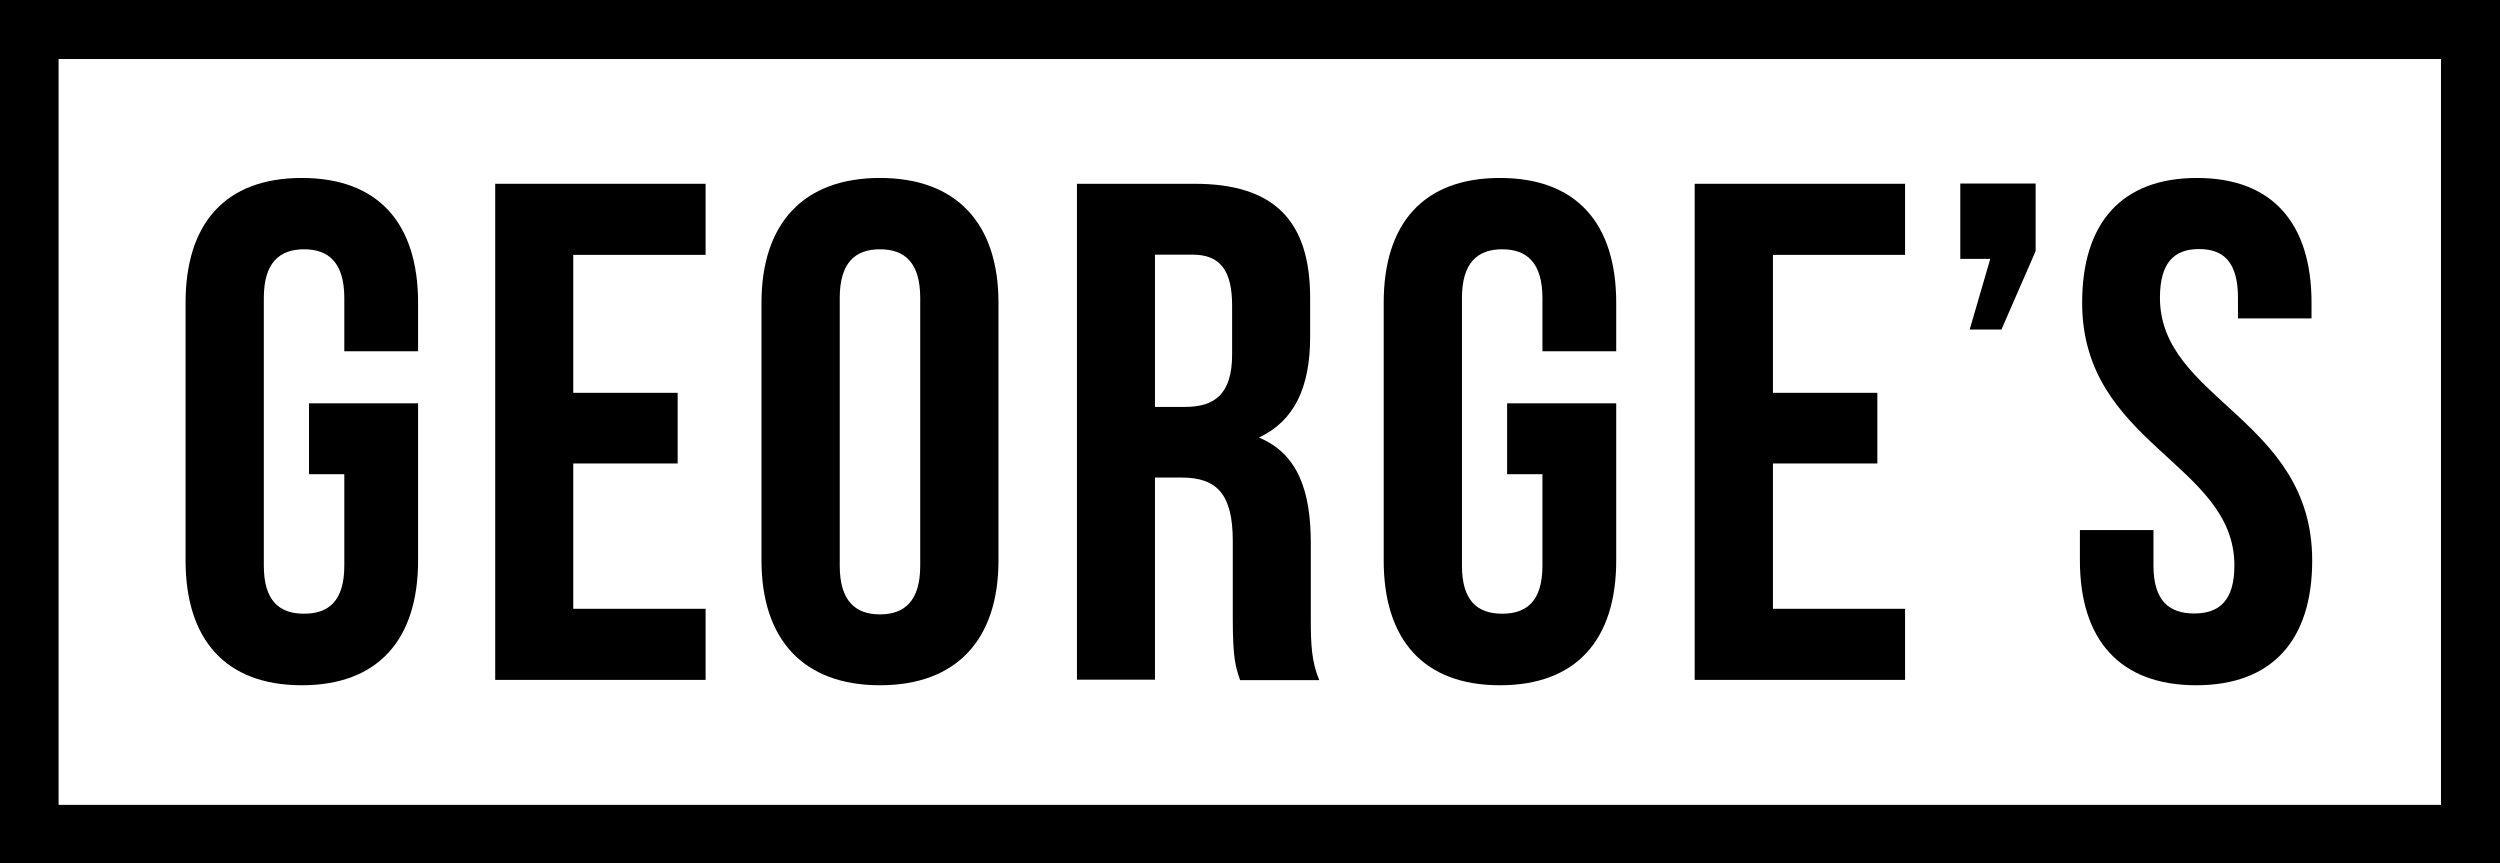
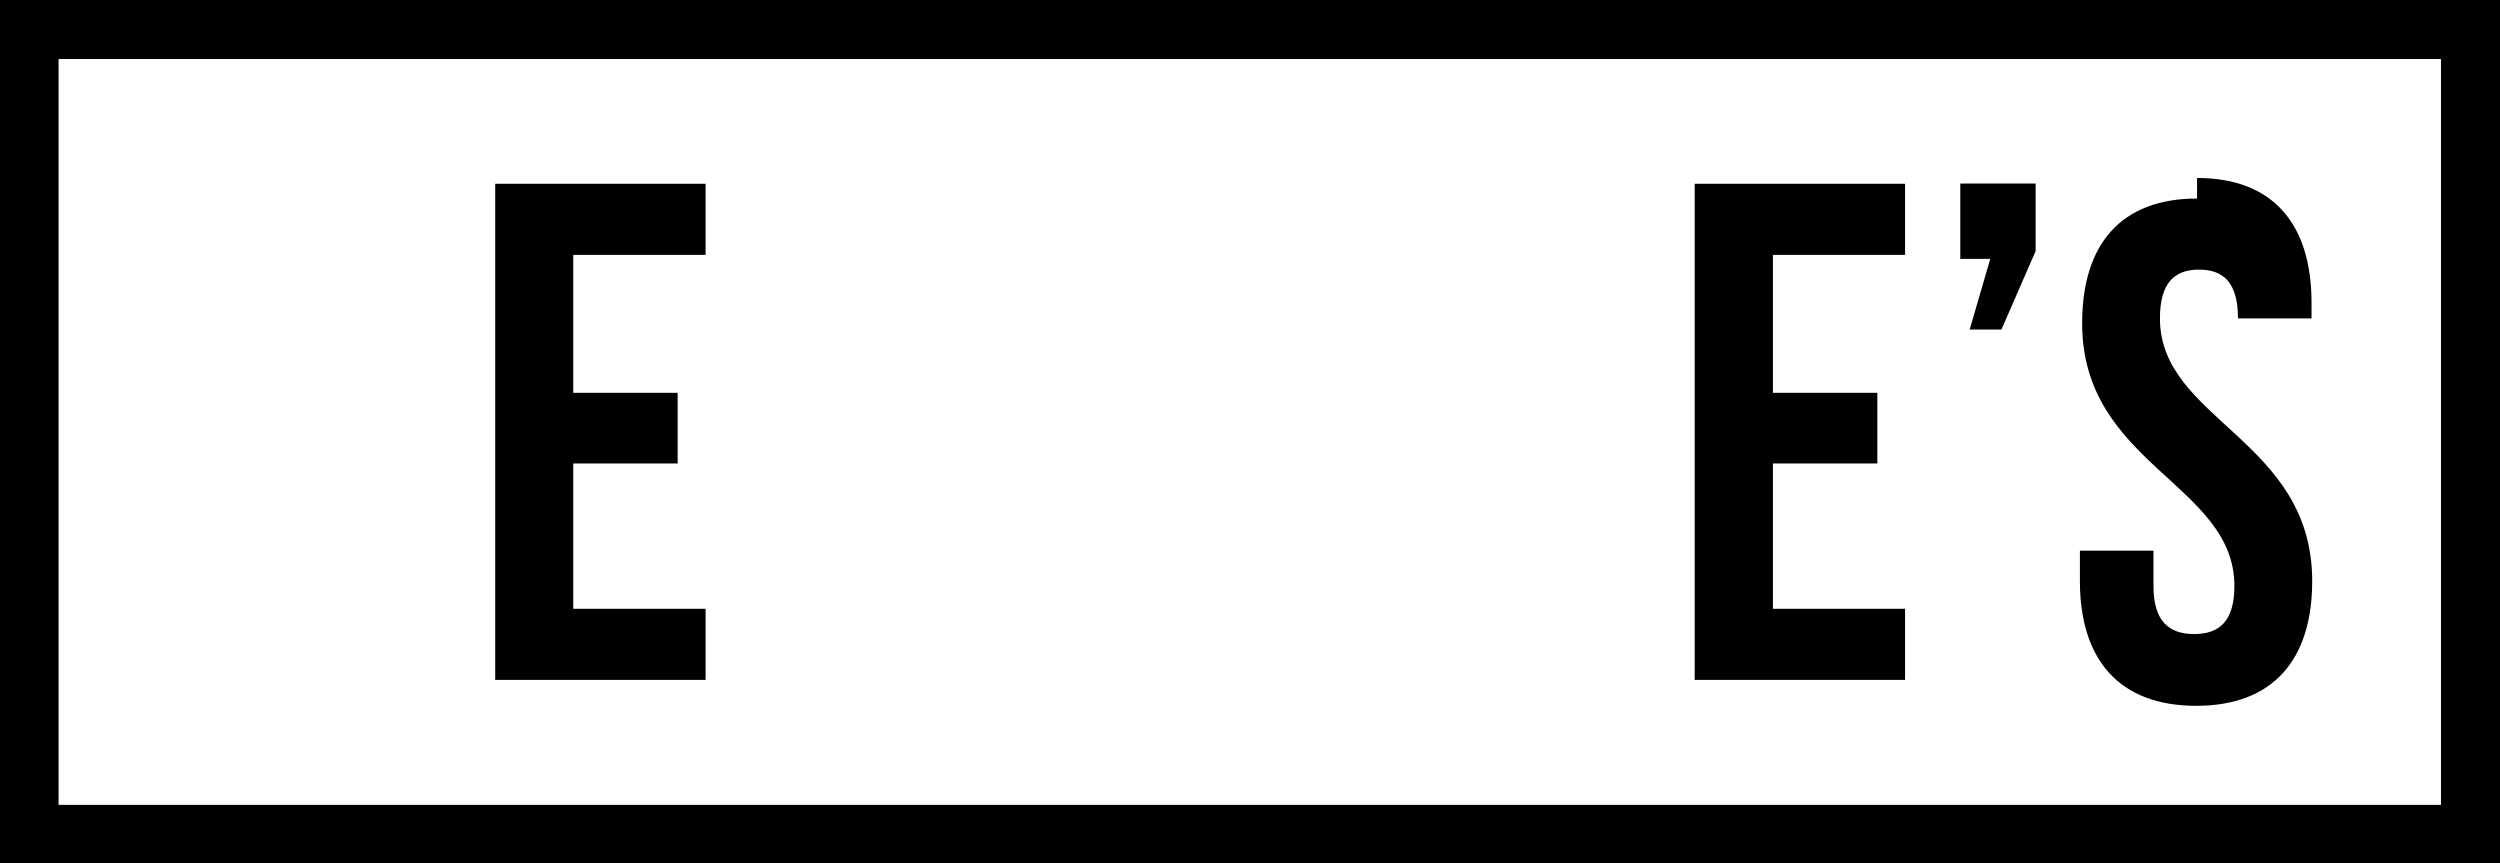
<svg xmlns="http://www.w3.org/2000/svg" id="_レイヤー_2" width="111.82" height="38.62" viewBox="0 0 111.82 38.62">
  <defs>
    <style>.cls-1{fill:#000;stroke-width:0px;}</style>
  </defs>
  <g id="_レイヤー_1-2">
-     <path class="cls-1" d="M13.82,18.04h4.88v7.03c0,3.54-1.79,5.58-5.2,5.58s-5.2-2.04-5.2-5.58v-11.53c0-3.54,1.77-5.58,5.2-5.58s5.2,2.04,5.2,5.58v2.17h-3.3v-2.38c0-1.58-.7-2.18-1.8-2.18s-1.8.6-1.8,2.18v11.97c0,1.58.7,2.15,1.8,2.15s1.8-.57,1.8-2.15v-4.09h-1.58v-3.16Z" />
    <path class="cls-1" d="M25.64,17.57h4.67v3.16h-4.67v6.5h5.92v3.18h-9.41V8.22h9.41v3.18h-5.92v6.18Z" />
-     <path class="cls-1" d="M34.06,13.54c0-3.54,1.87-5.58,5.3-5.58s5.3,2.04,5.3,5.58v11.53c0,3.54-1.88,5.58-5.3,5.58s-5.3-2.04-5.3-5.58v-11.53ZM37.56,25.3c0,1.58.7,2.18,1.8,2.18s1.8-.6,1.8-2.18v-11.97c0-1.58-.69-2.18-1.8-2.18s-1.8.6-1.8,2.18v11.97Z" />
-     <path class="cls-1" d="M55.46,30.4c-.19-.57-.32-.92-.32-2.73v-3.48c0-2.07-.7-2.83-2.28-2.83h-1.2v9.04h-3.49V8.22h5.26c3.6,0,5.17,1.69,5.17,5.11v1.74c0,2.29-.73,3.77-2.29,4.5,1.75.73,2.32,2.4,2.32,4.73v3.42c0,1.07.03,1.88.38,2.7h-3.56ZM51.66,11.39v6.81h1.36c1.3,0,2.09-.57,2.09-2.34v-2.19c0-1.58-.54-2.28-1.77-2.28h-1.67Z" />
-     <path class="cls-1" d="M67.41,18.04h4.88v7.03c0,3.54-1.78,5.58-5.2,5.58s-5.2-2.04-5.2-5.58v-11.53c0-3.54,1.77-5.58,5.2-5.58s5.2,2.04,5.2,5.58v2.17h-3.3v-2.38c0-1.58-.7-2.18-1.8-2.18s-1.8.6-1.8,2.18v11.97c0,1.58.7,2.15,1.8,2.15s1.8-.57,1.8-2.15v-4.09h-1.58v-3.16Z" />
    <path class="cls-1" d="M79.3,17.57h4.67v3.16h-4.67v6.5h5.91v3.18h-9.41V8.22h9.41v3.18h-5.91v6.18Z" />
    <path class="cls-1" d="M87.68,11.58v-3.37h3.37v3.02l-1.53,3.51h-1.42l.92-3.16h-1.33Z" />
-     <path class="cls-1" d="M98.27,7.96c3.38,0,5.12,2.04,5.12,5.58v.7h-3.29v-.92c0-1.58-.63-2.18-1.74-2.18s-1.75.6-1.75,2.18c0,4.56,6.81,5.41,6.81,11.75,0,3.54-1.77,5.58-5.19,5.58s-5.2-2.04-5.2-5.58v-1.36h3.29v1.58c0,1.58.7,2.15,1.82,2.15s1.8-.57,1.8-2.15c0-4.57-6.81-5.42-6.81-11.75,0-3.54,1.74-5.58,5.14-5.58Z" />
+     <path class="cls-1" d="M98.27,7.96c3.38,0,5.12,2.04,5.12,5.58v.7h-3.29c0-1.58-.63-2.18-1.74-2.18s-1.75.6-1.75,2.18c0,4.56,6.81,5.41,6.81,11.75,0,3.54-1.77,5.58-5.19,5.58s-5.2-2.04-5.2-5.58v-1.36h3.29v1.58c0,1.58.7,2.15,1.82,2.15s1.8-.57,1.8-2.15c0-4.57-6.81-5.42-6.81-11.75,0-3.54,1.74-5.58,5.14-5.58Z" />
    <path class="cls-1" d="M111.82,38.62H0V0h111.82v38.62h0ZM2.62,36h106.56V2.64H2.62v33.36h0Z" />
  </g>
</svg>